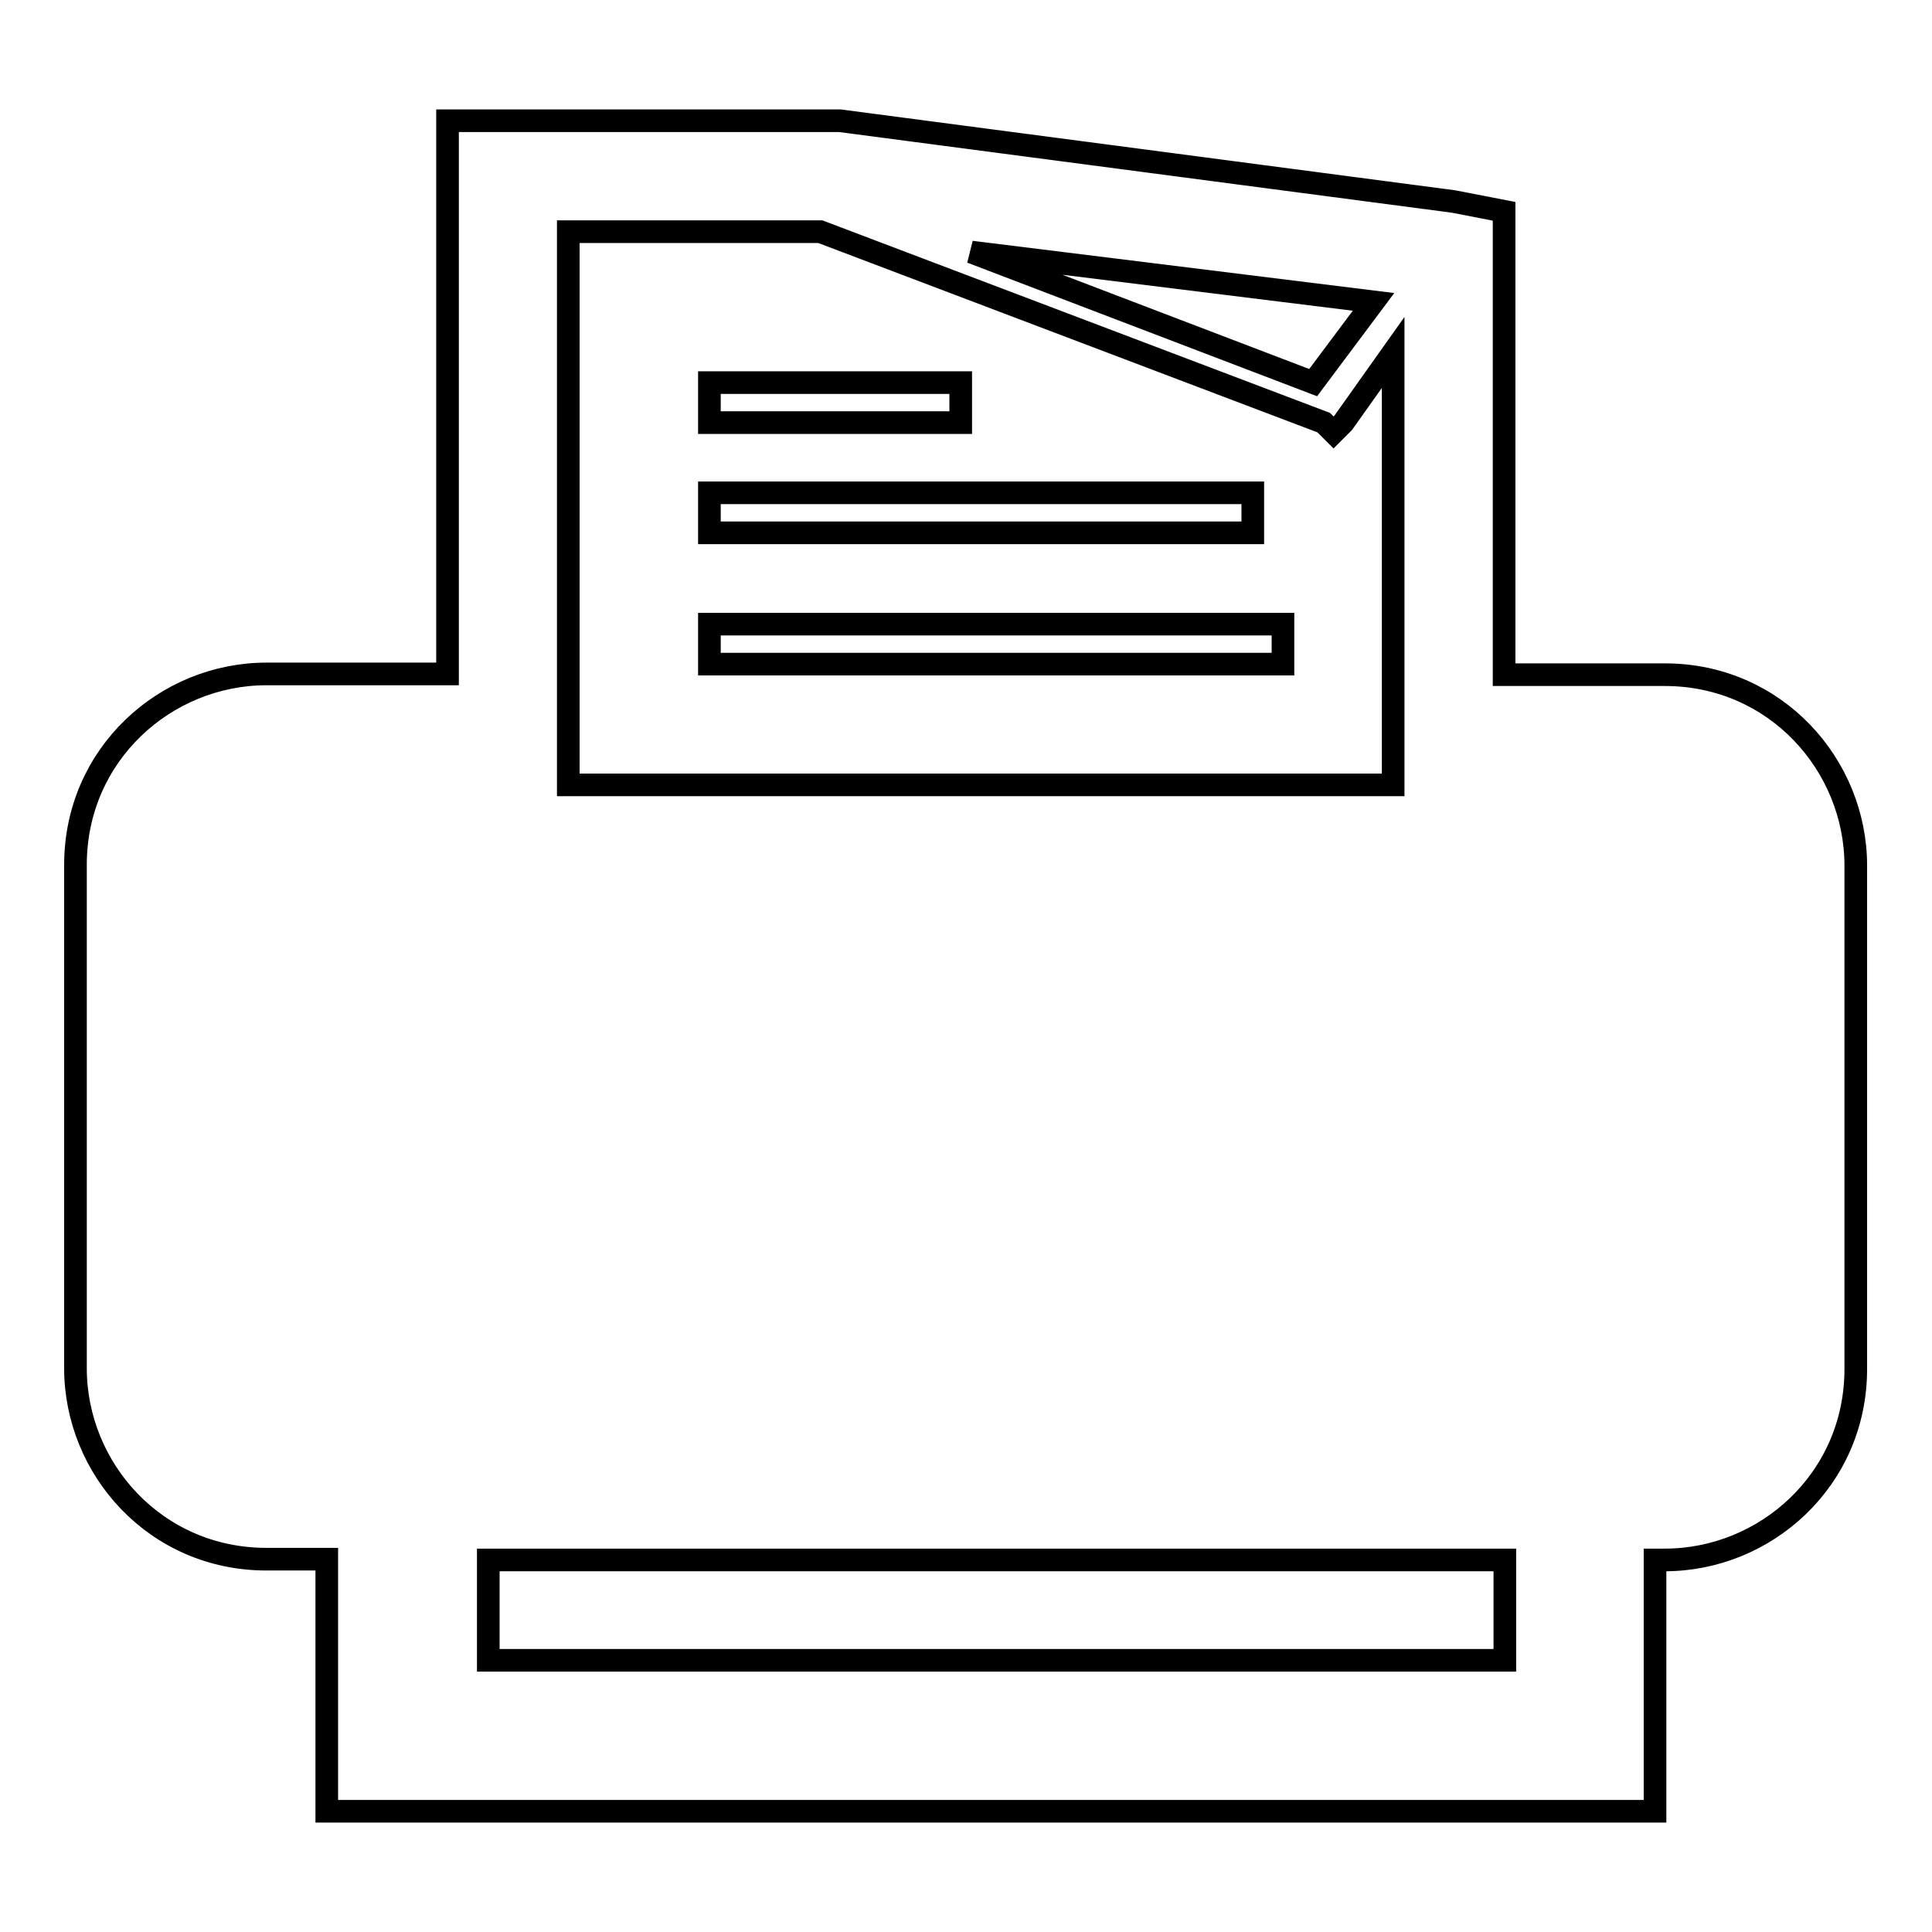
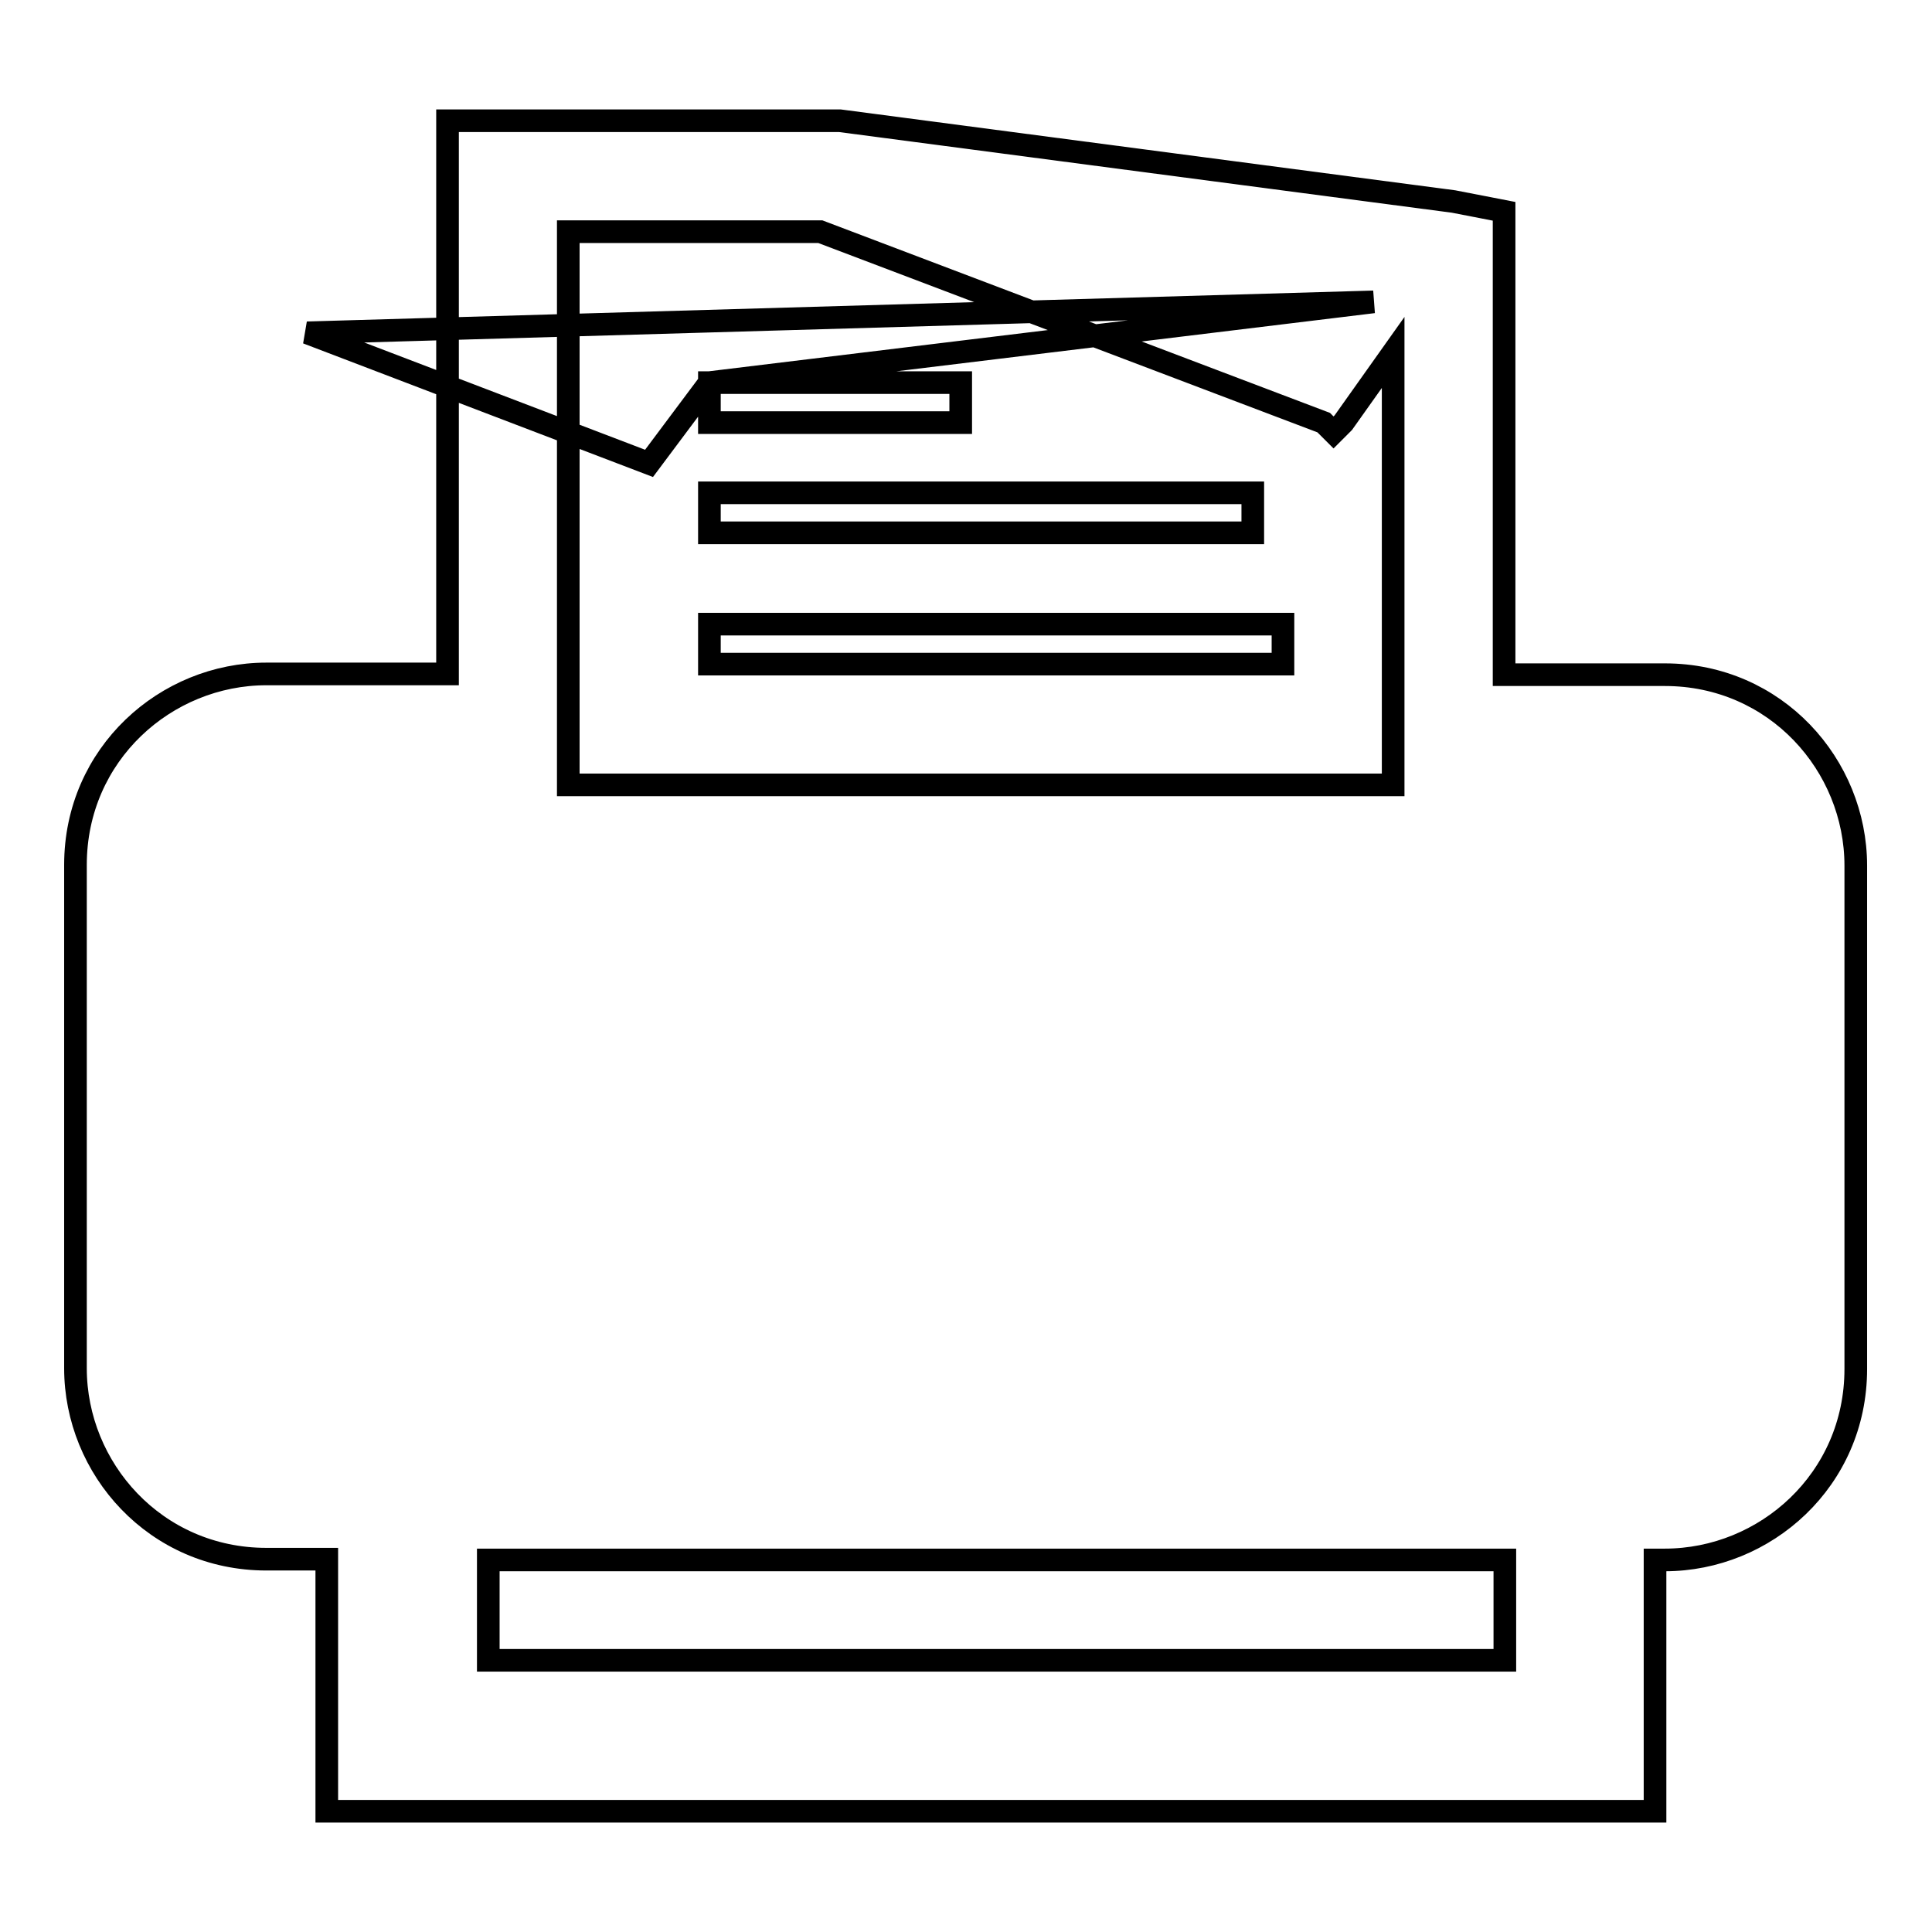
<svg xmlns="http://www.w3.org/2000/svg" version="1.1" x="0px" y="0px" viewBox="0 0 256 256" enable-background="new 0 0 256 256" xml:space="preserve">
  <g>
-     <path stroke-width="3" fill-opacity="0" stroke="#000000" d="M75.3,104h109.3V46.7L178,56l-1.3,1.3l-1.3-1.3l-66.7-25.3H75.3V104z M219.3,206.7v22.7V240h-10.7H54H43.3 v-10.7v-22.7h-8c-14.7,0-25.3-12-25.3-25.3v-66.7c0-14.7,12-25.3,25.3-25.3h24V24v-8h8H110l0,0h1.3l81.3,10.7l6.7,1.3v6.7v54.7 h21.3c14.7,0,25.3,12,25.3,25.3v66.7c0,14.7-12,25.3-25.3,25.3H219.3z M64.7,220h134.7v-13.3H64.7V220z M94,82.7h76V88H94V82.7z  M94,65.3h72v5.3H94V65.3z M94,50.7h33.3V56H94V50.7z M182,40l-8,10.7l-45.3-17.3L182,40z" />
+     <path stroke-width="3" fill-opacity="0" stroke="#000000" d="M75.3,104h109.3V46.7L178,56l-1.3,1.3l-1.3-1.3l-66.7-25.3H75.3V104z M219.3,206.7v22.7V240h-10.7H54H43.3 v-10.7v-22.7h-8c-14.7,0-25.3-12-25.3-25.3v-66.7c0-14.7,12-25.3,25.3-25.3h24V24v-8h8H110l0,0h1.3l81.3,10.7l6.7,1.3v6.7v54.7 h21.3c14.7,0,25.3,12,25.3,25.3v66.7c0,14.7-12,25.3-25.3,25.3H219.3z M64.7,220h134.7v-13.3H64.7V220z M94,82.7h76V88H94V82.7z  M94,65.3h72v5.3H94V65.3z M94,50.7h33.3V56H94V50.7z l-8,10.7l-45.3-17.3L182,40z" />
  </g>
</svg>